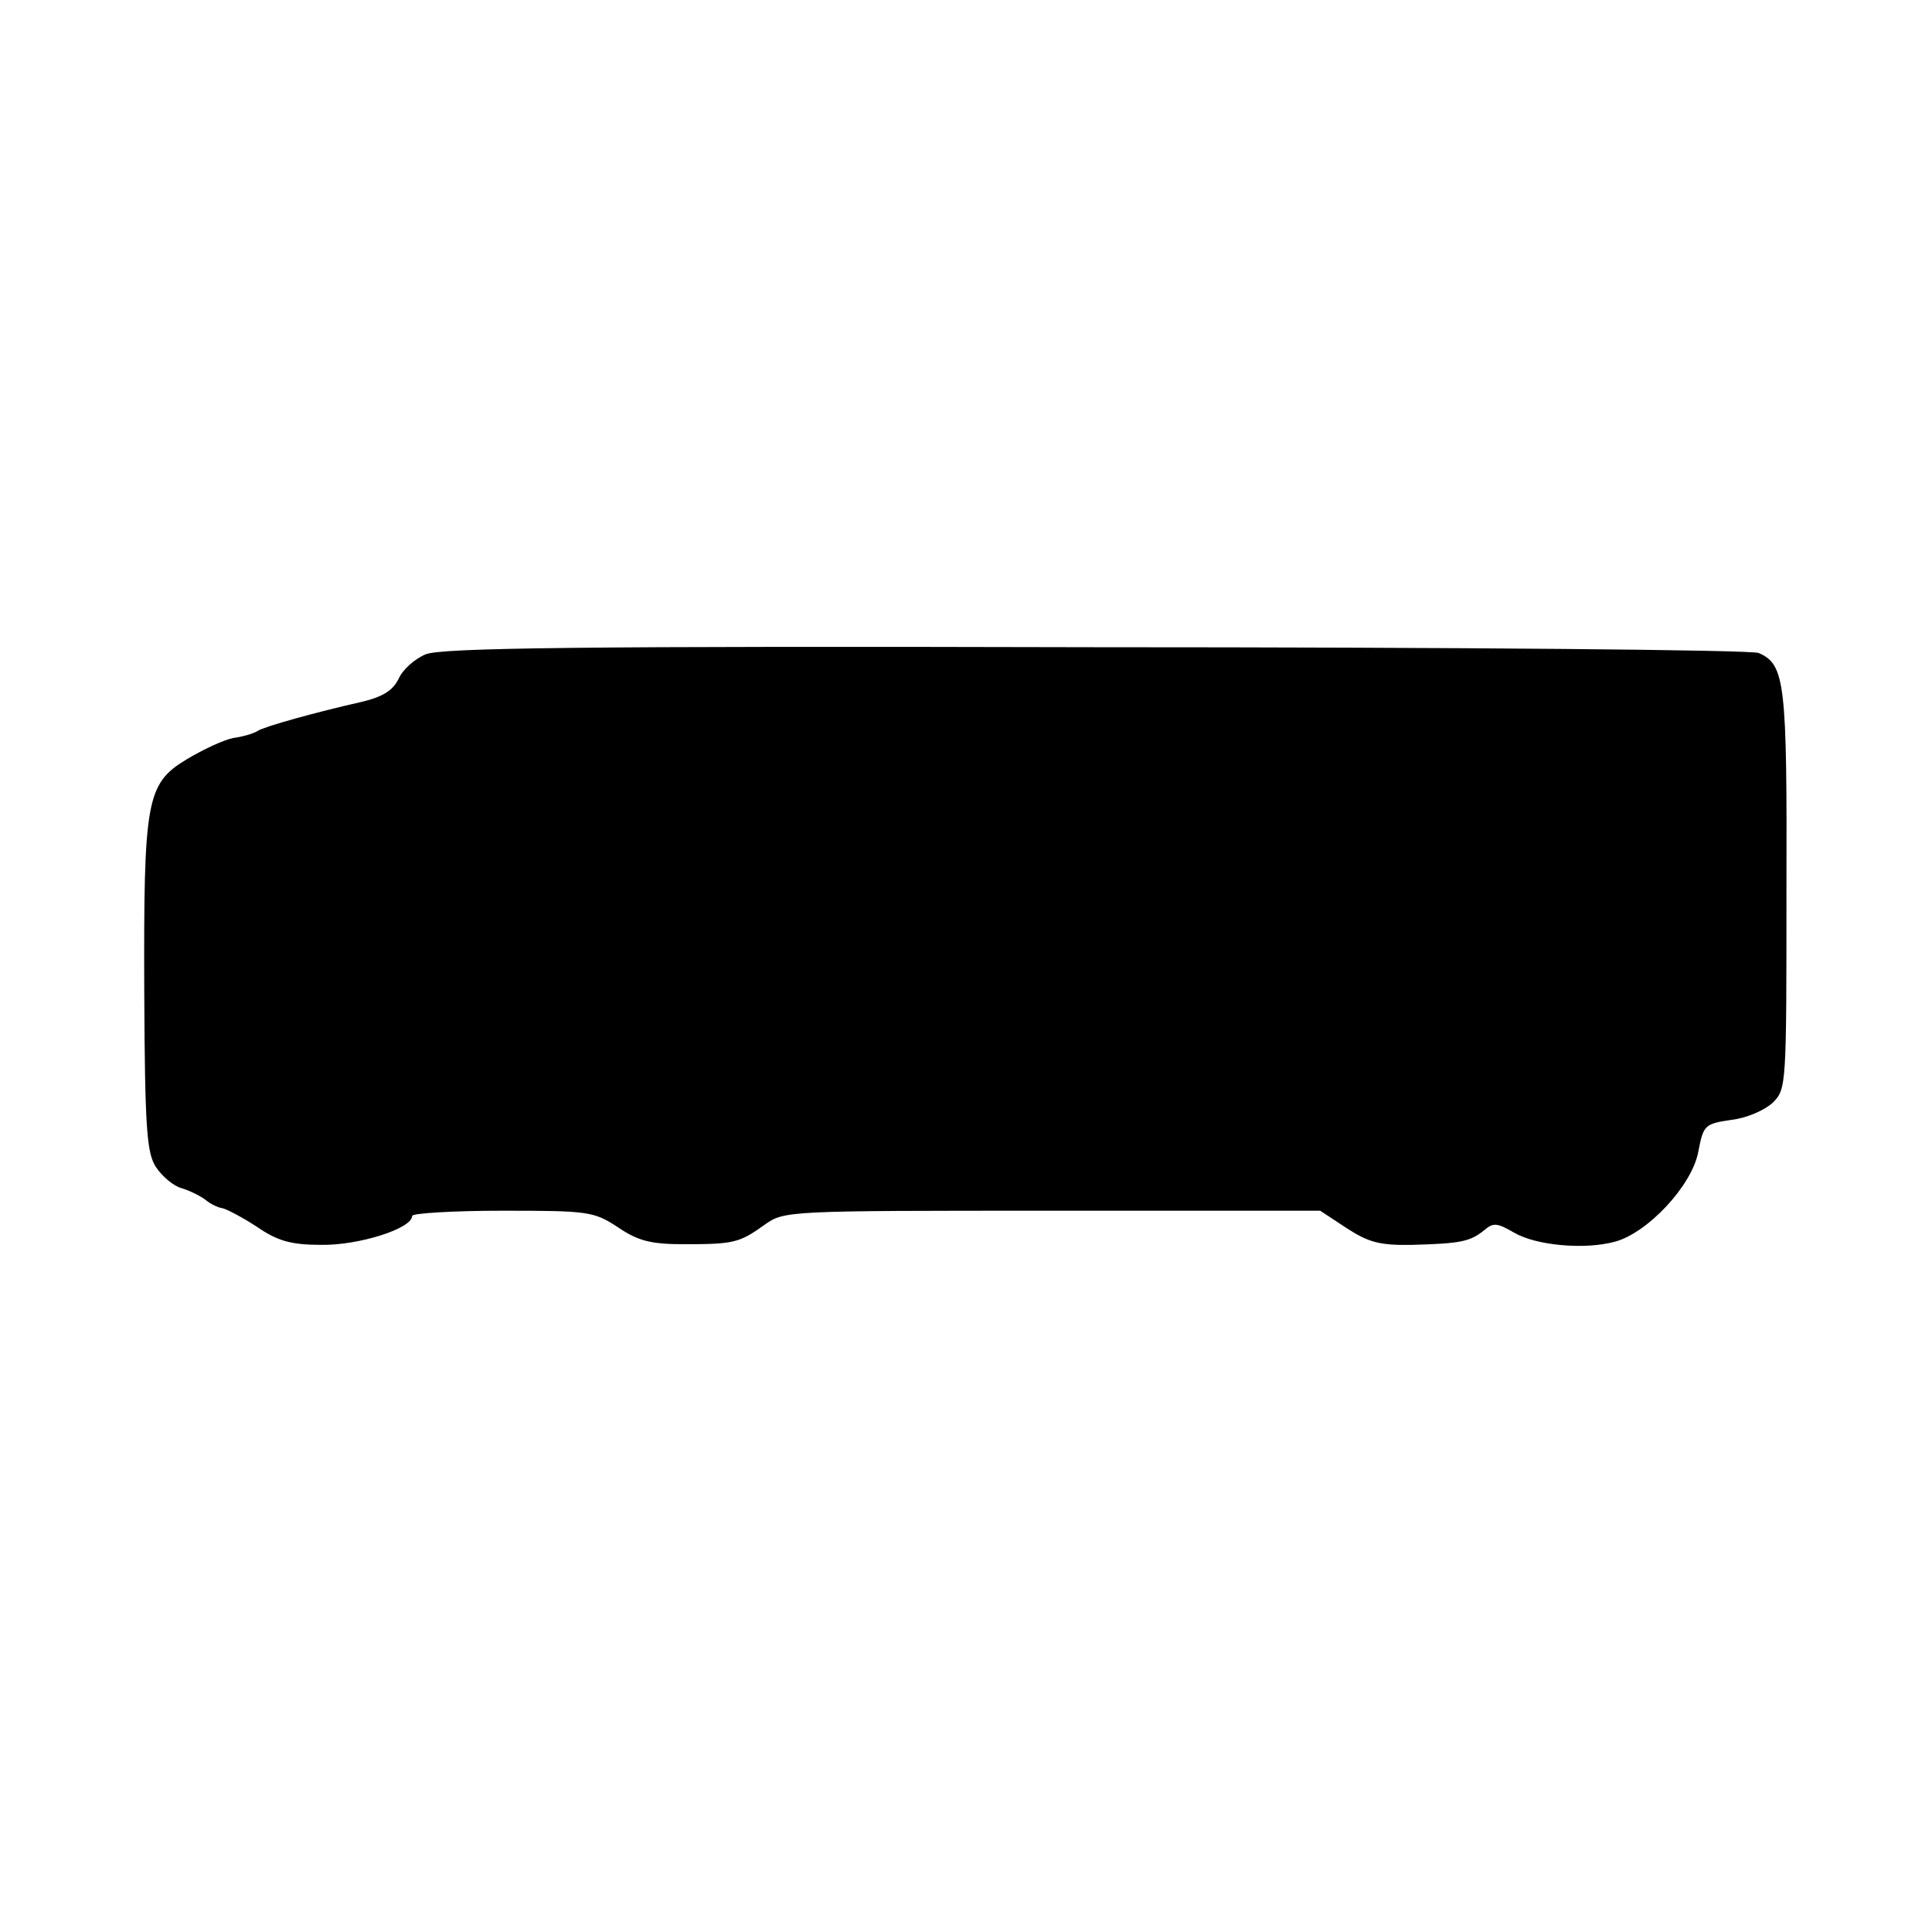
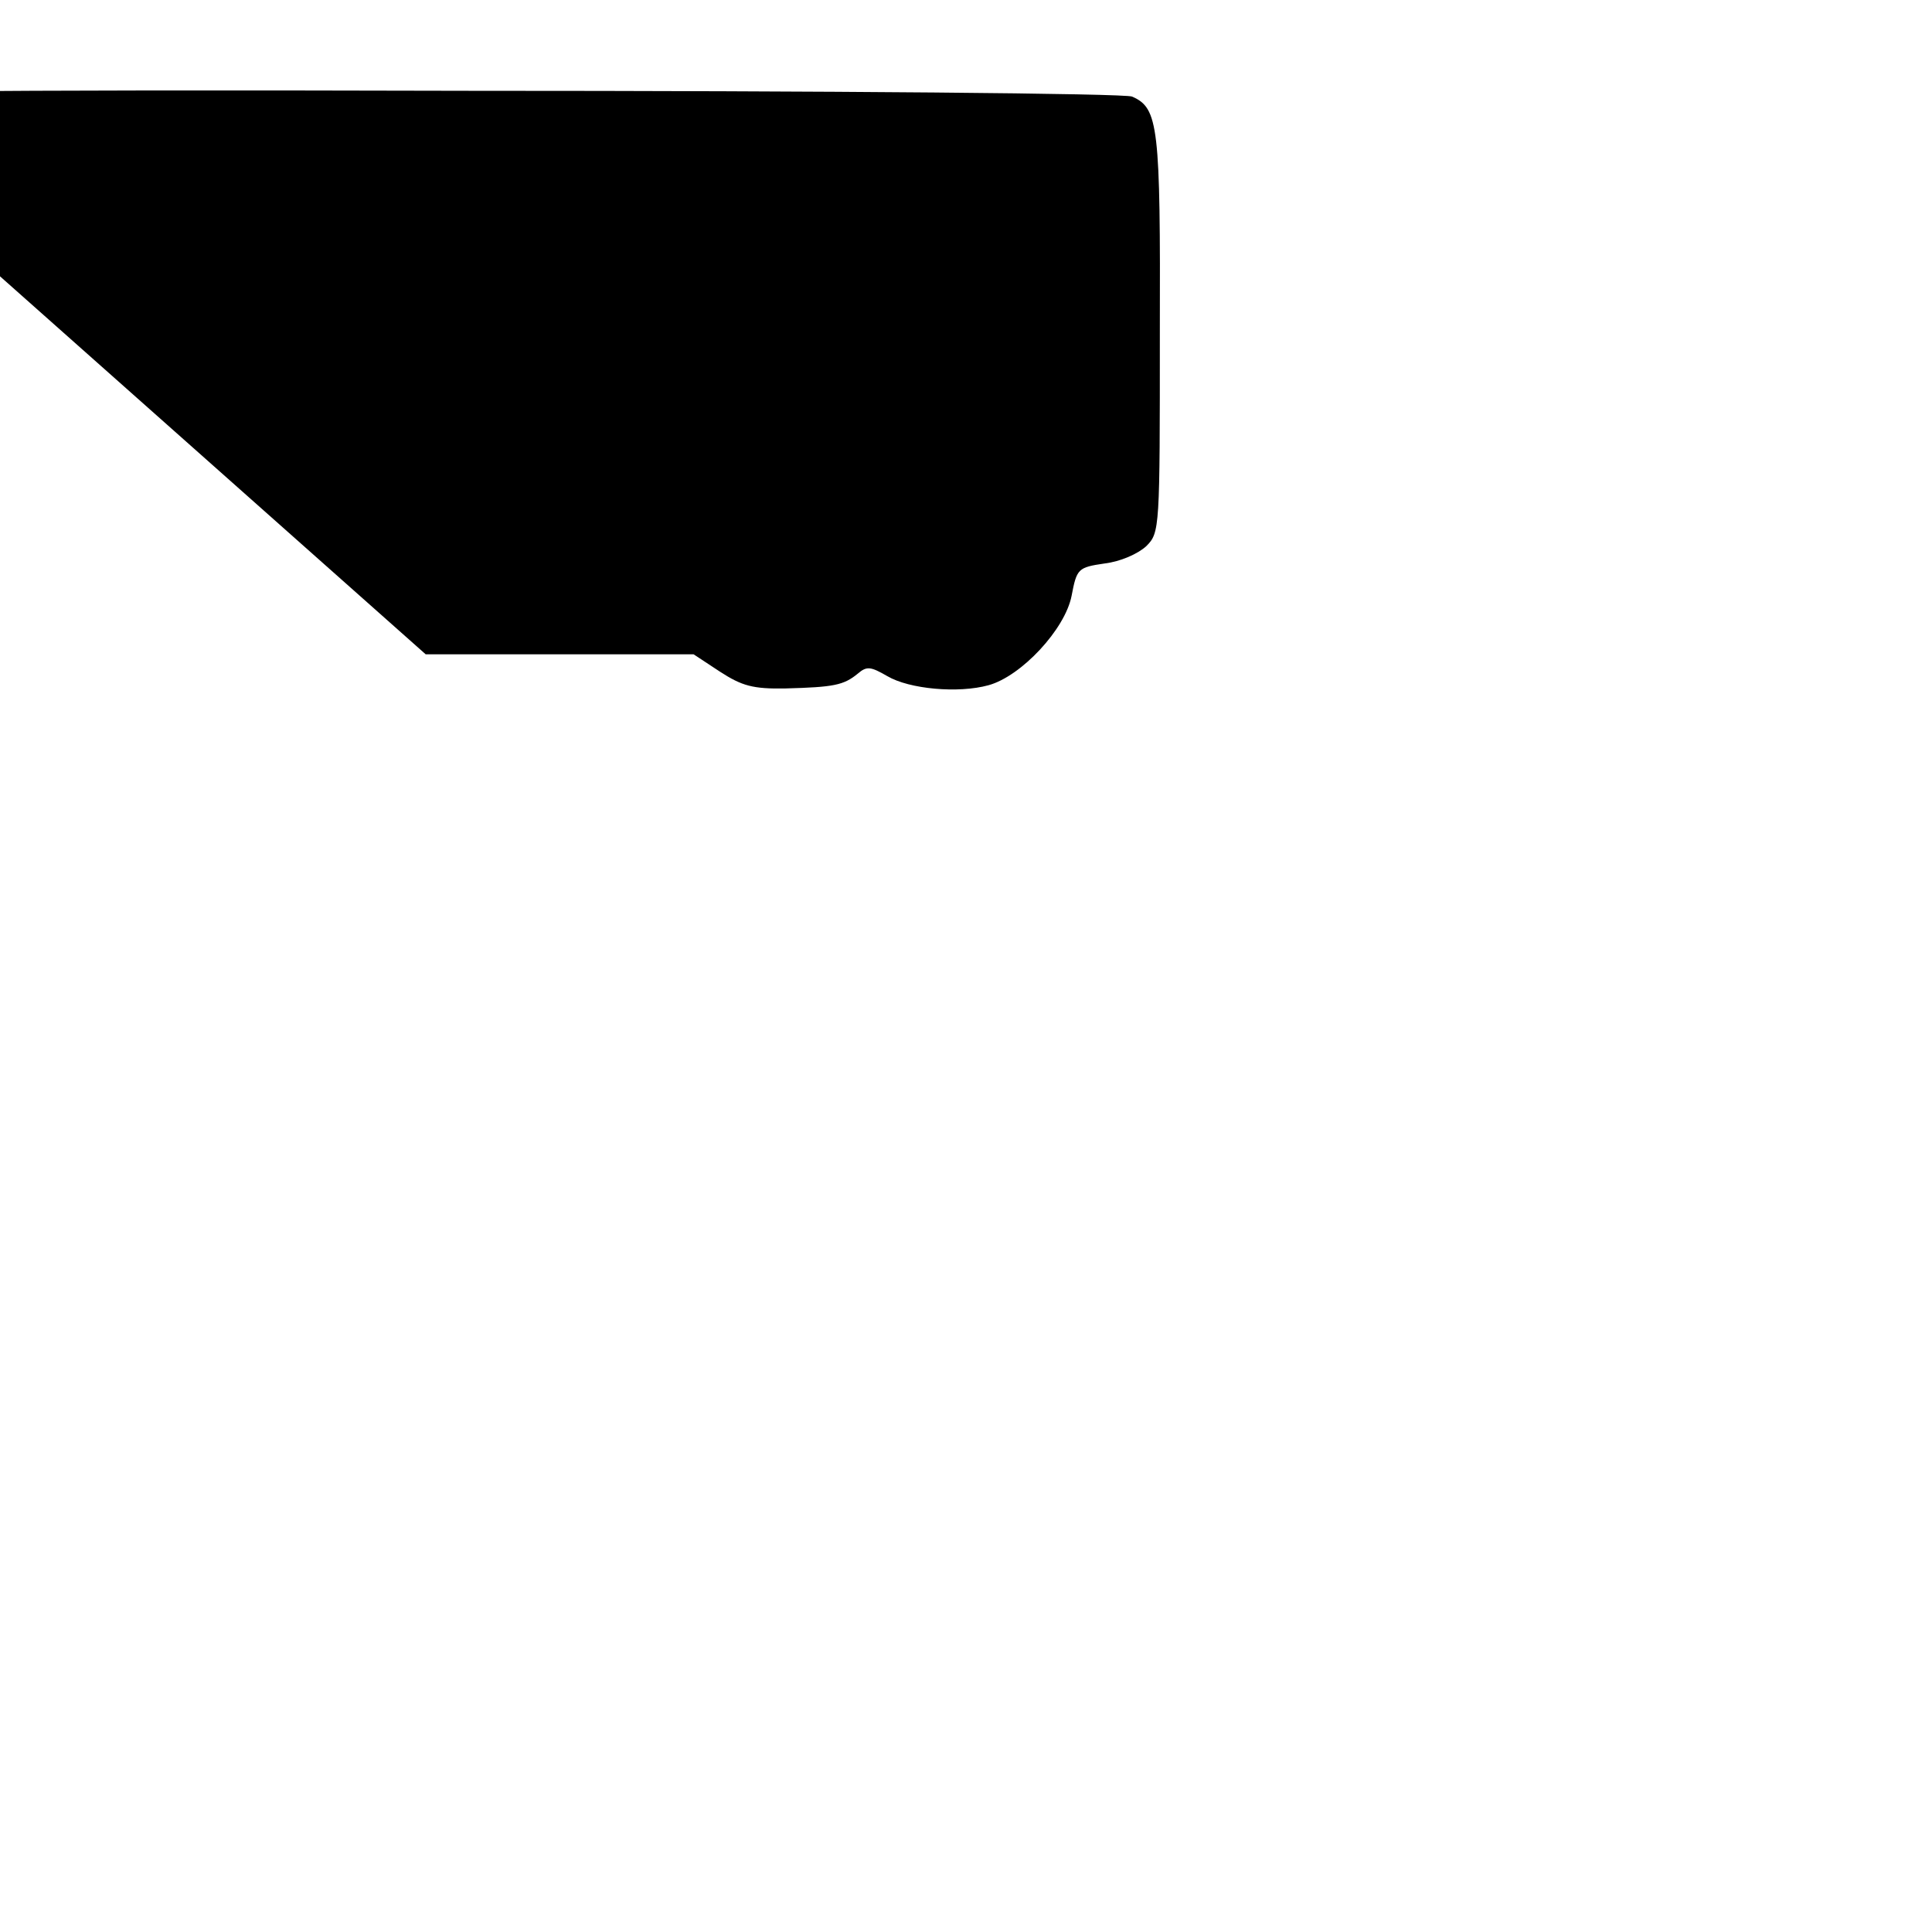
<svg xmlns="http://www.w3.org/2000/svg" version="1.0" width="300pt" height="300pt" viewBox="0 0 300 300" preserveAspectRatio="xMidYMid meet">
  <g transform="translate(0,300) scale(0.1,-0.1)" fill="#000000" stroke="none">
-     <path d="M661 1984 c-17 -7 -36 -24 -42 -38 -9 -18 -24 -28 -58 -36 -71 -16 -150 -38 -161 -45 -6 -4 -23 -9 -38 -11 -15 -3 -47 -18 -72 -33 -63 -38 -67 -63 -66 -362 1 -213 4 -249 18 -271 10 -15 28 -30 40 -33 13 -4 29 -12 37 -18 7 -6 19 -12 26 -13 6 -1 31 -14 54 -29 32 -22 53 -28 100 -28 57 -1 141 25 141 45 0 4 63 8 140 8 134 0 142 -1 180 -26 31 -21 51 -26 102 -26 77 0 86 2 125 30 31 22 33 22 447 22 l416 0 41 -27 c34 -22 51 -27 102 -26 75 2 90 5 112 23 14 12 20 11 46 -4 34 -20 110 -27 157 -14 51 14 119 87 129 139 8 42 10 44 51 50 25 3 52 15 65 27 21 21 21 27 21 331 1 321 -2 349 -43 367 -9 5 -471 9 -1028 9 -806 2 -1018 -1 -1042 -11z" />
+     <path d="M661 1984 l416 0 41 -27 c34 -22 51 -27 102 -26 75 2 90 5 112 23 14 12 20 11 46 -4 34 -20 110 -27 157 -14 51 14 119 87 129 139 8 42 10 44 51 50 25 3 52 15 65 27 21 21 21 27 21 331 1 321 -2 349 -43 367 -9 5 -471 9 -1028 9 -806 2 -1018 -1 -1042 -11z" />
  </g>
</svg>